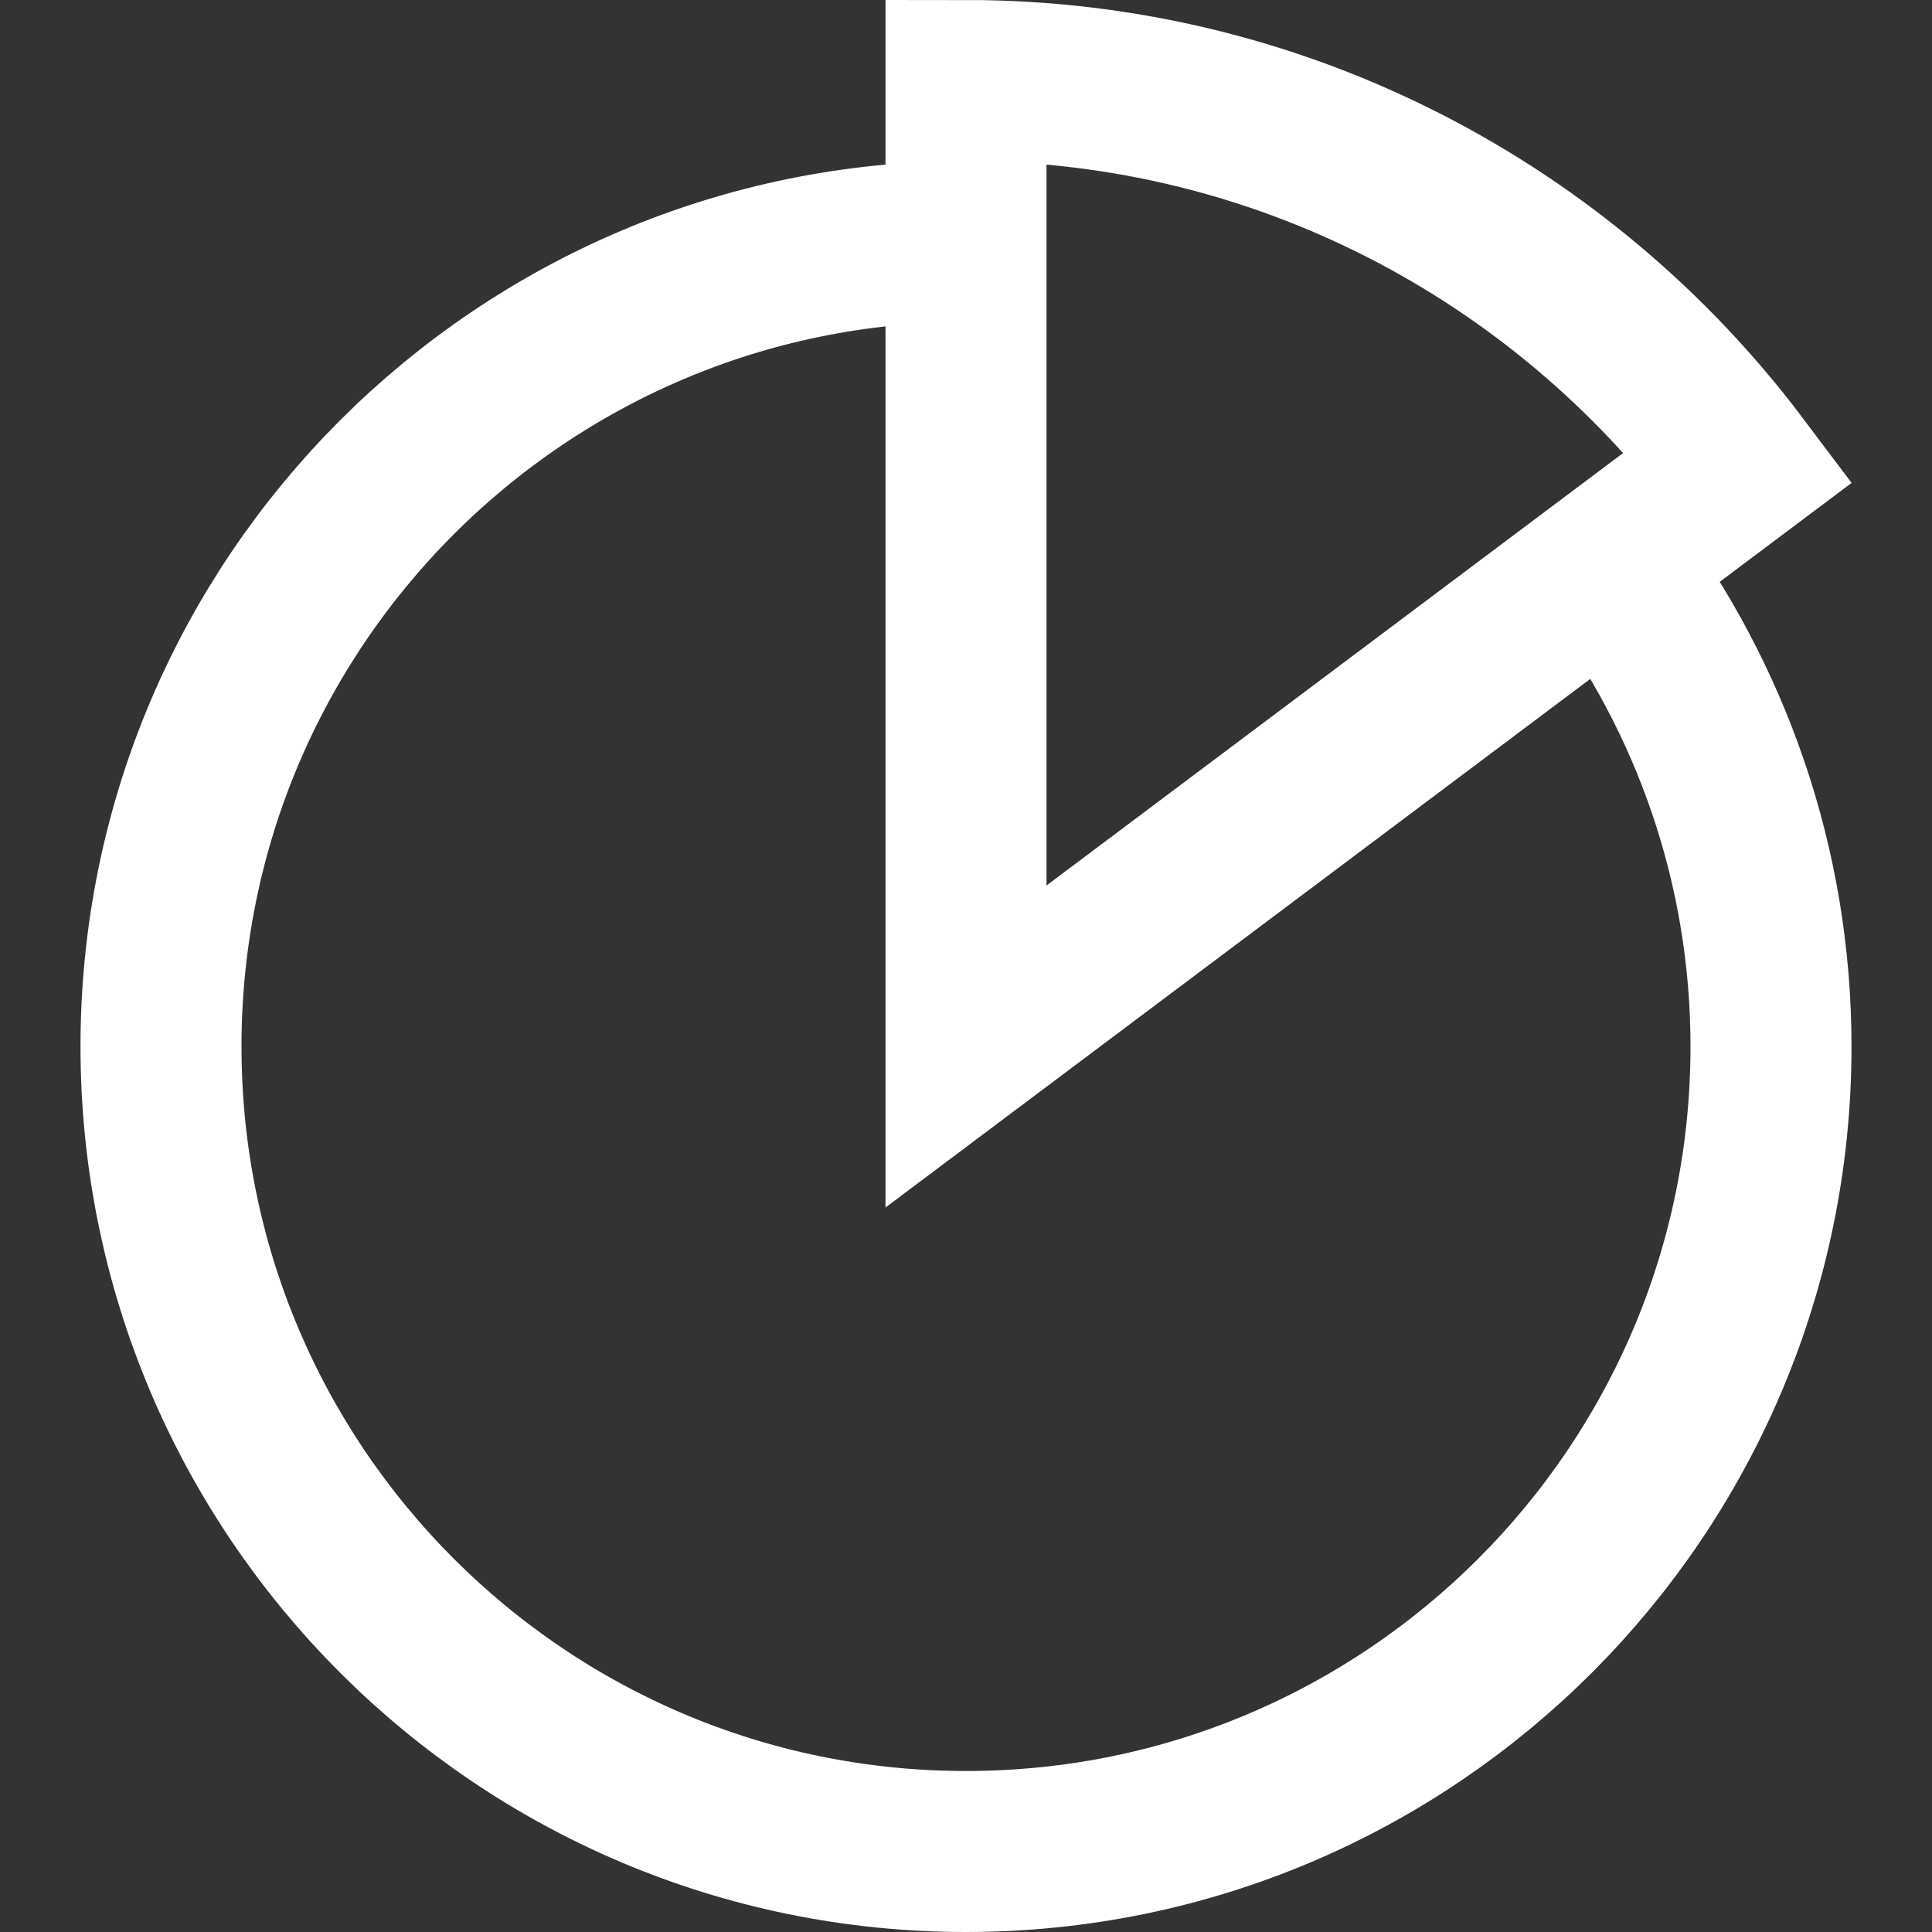
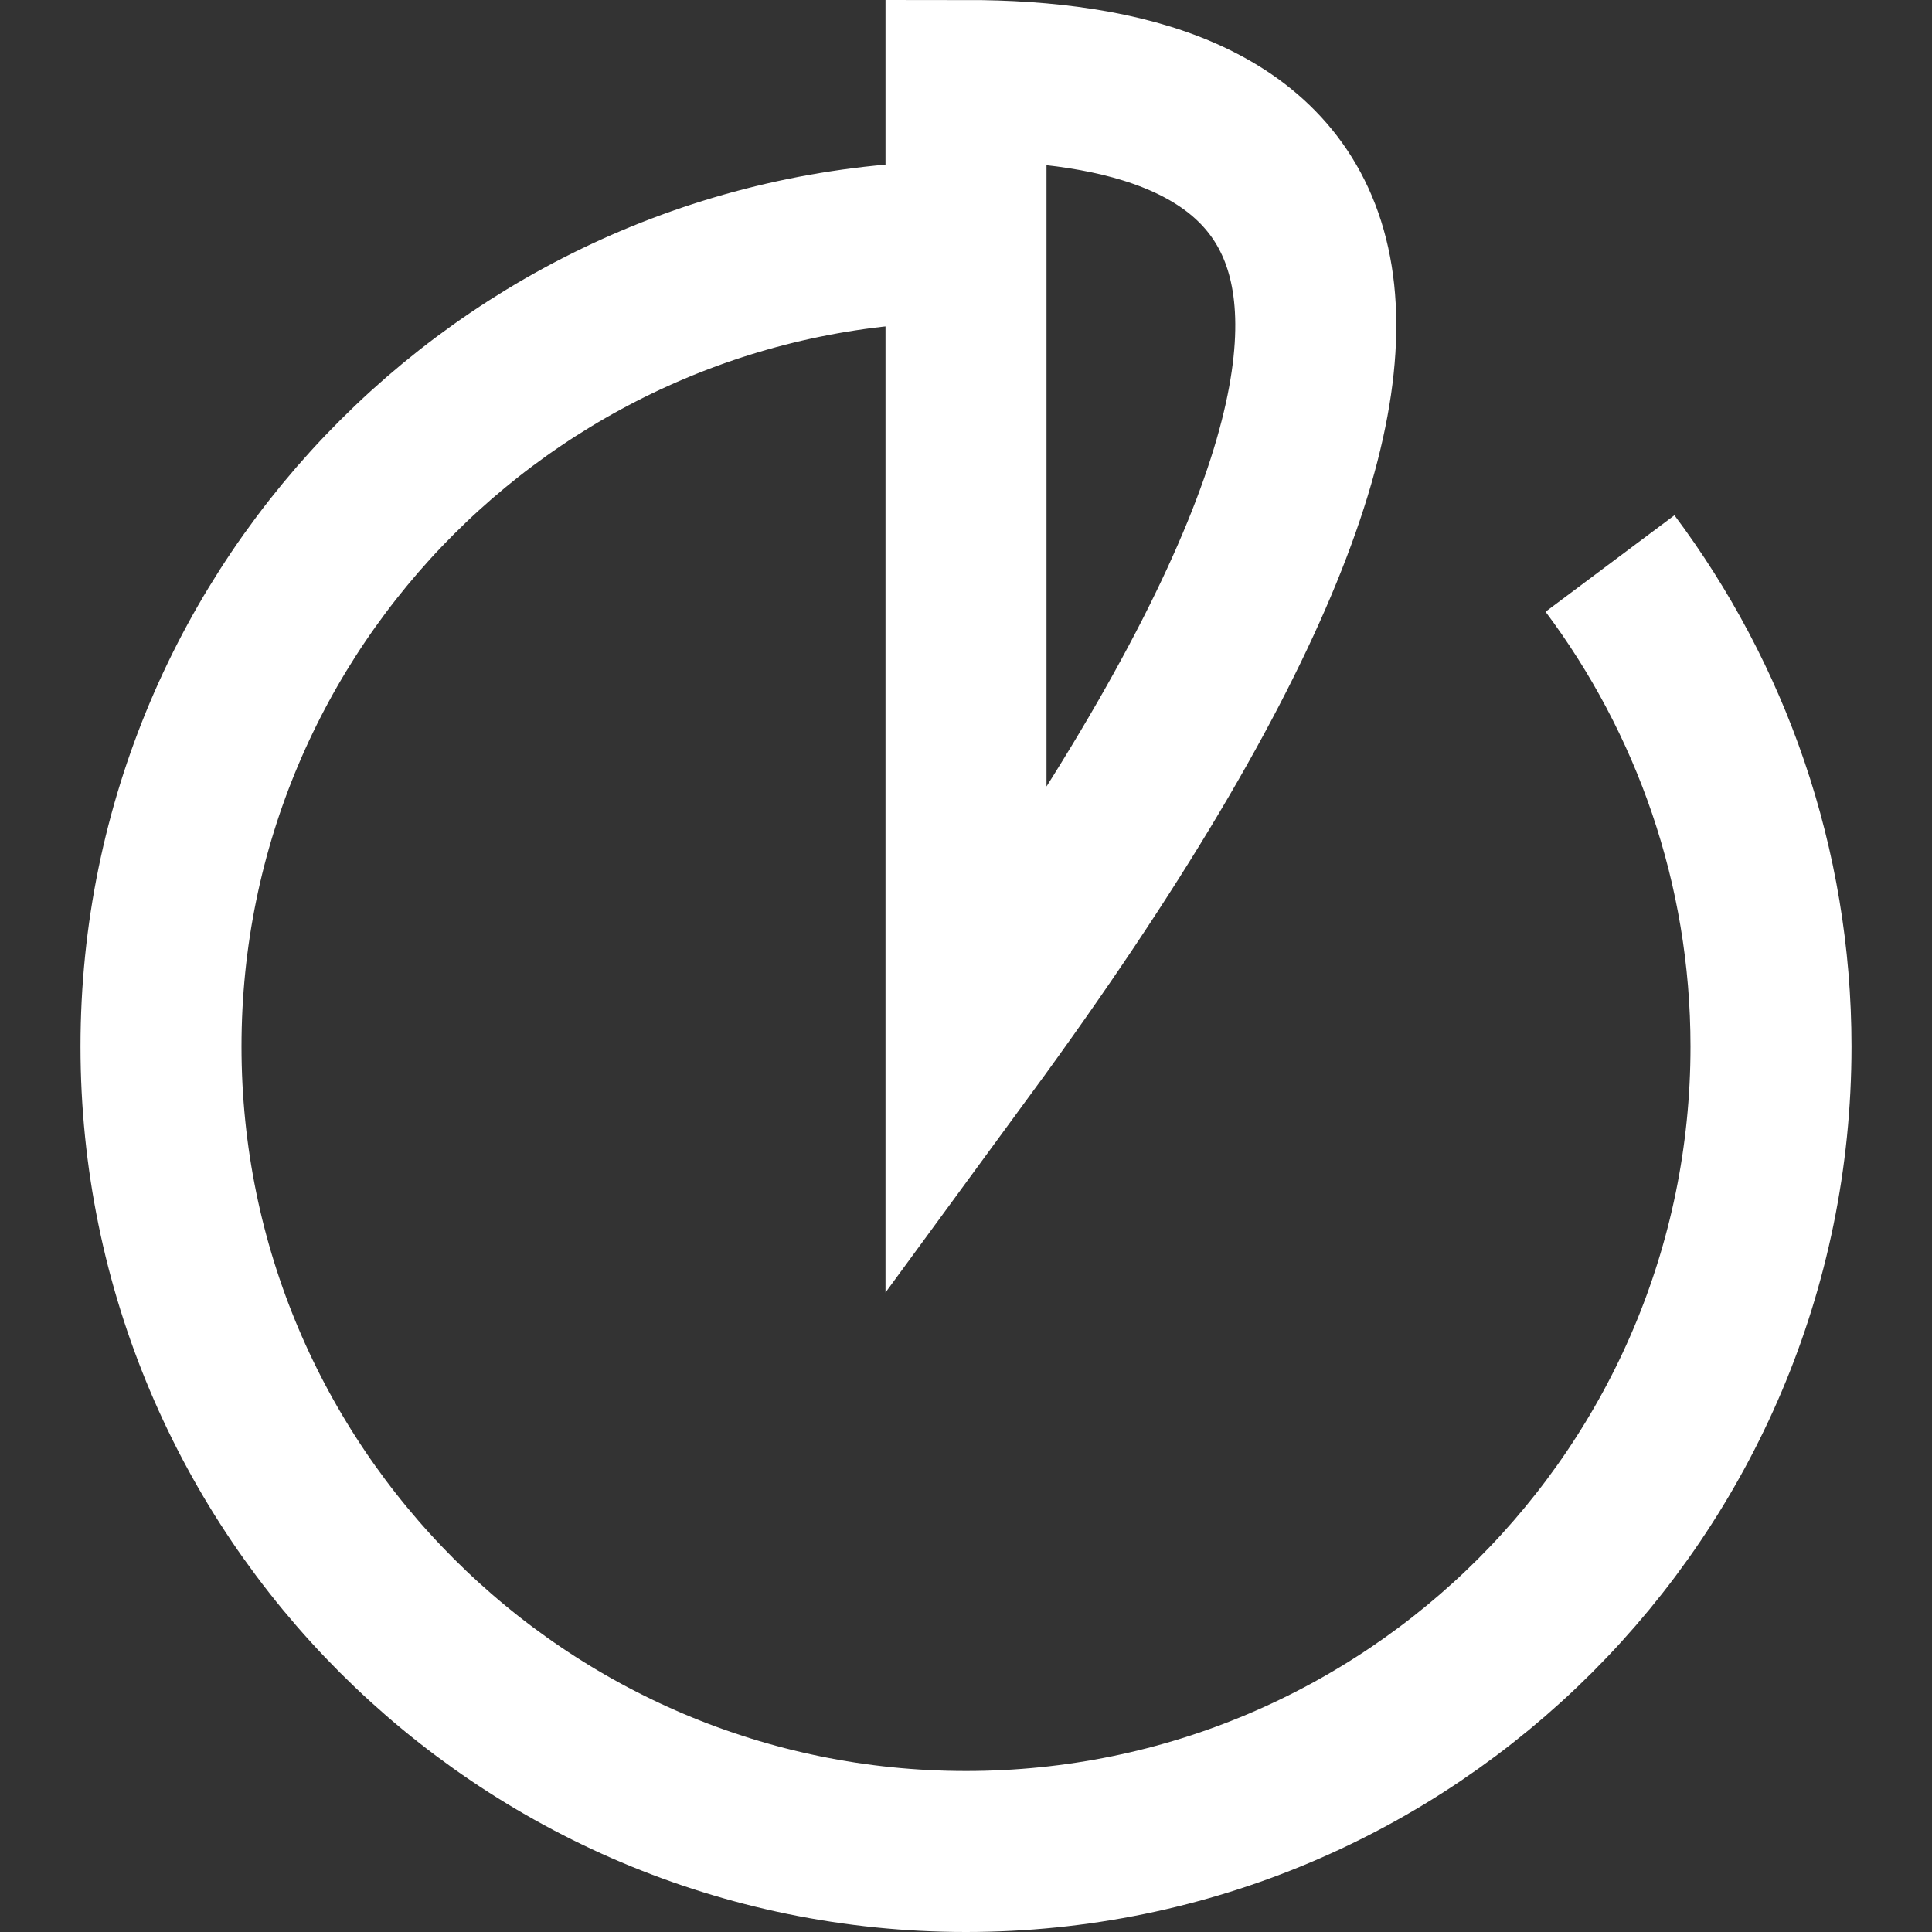
<svg xmlns="http://www.w3.org/2000/svg" stroke="#fff" fill="#fff" stroke-width="0" viewBox="0 0 24 24" height="200px" width="200px">
  <rect x="0" y="0" width="24" height="24" fill="#333333" stroke="none" />
-   <path fill="none" stroke-width="2" d="M20,7 C21.25,8.67 22,10.75 22,13 C22,18.52 17.52,23 12,23 C6.48,23 2,18.52 2,13 C2,7.48 6.48,3 12,3 M12,1 L12,13 L21.6,5.8 C19.41,2.89 15.92,1 12,1 L12,1 Z" />
+   <path fill="none" stroke-width="2" d="M20,7 C21.25,8.67 22,10.75 22,13 C22,18.52 17.52,23 12,23 C6.48,23 2,18.52 2,13 C2,7.48 6.48,3 12,3 M12,1 L12,13 C19.41,2.89 15.92,1 12,1 L12,1 Z" />
</svg>